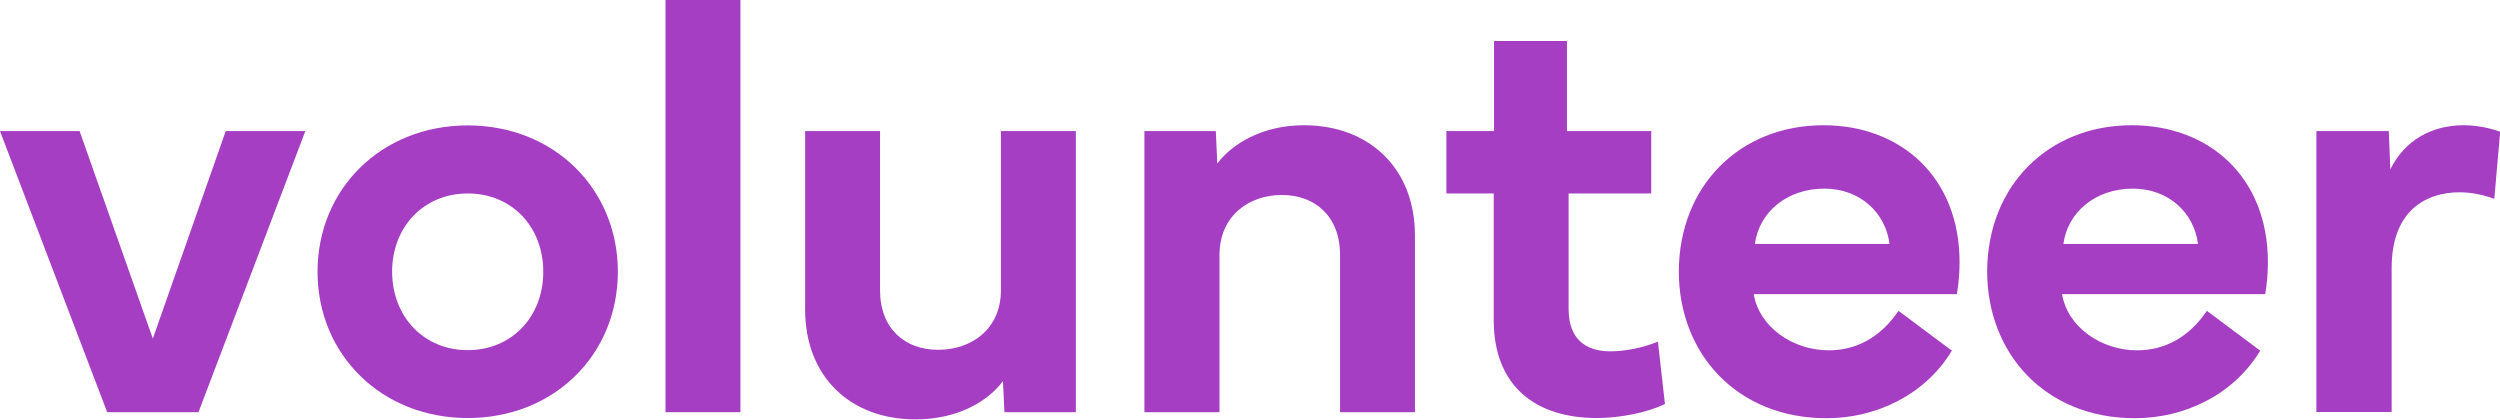
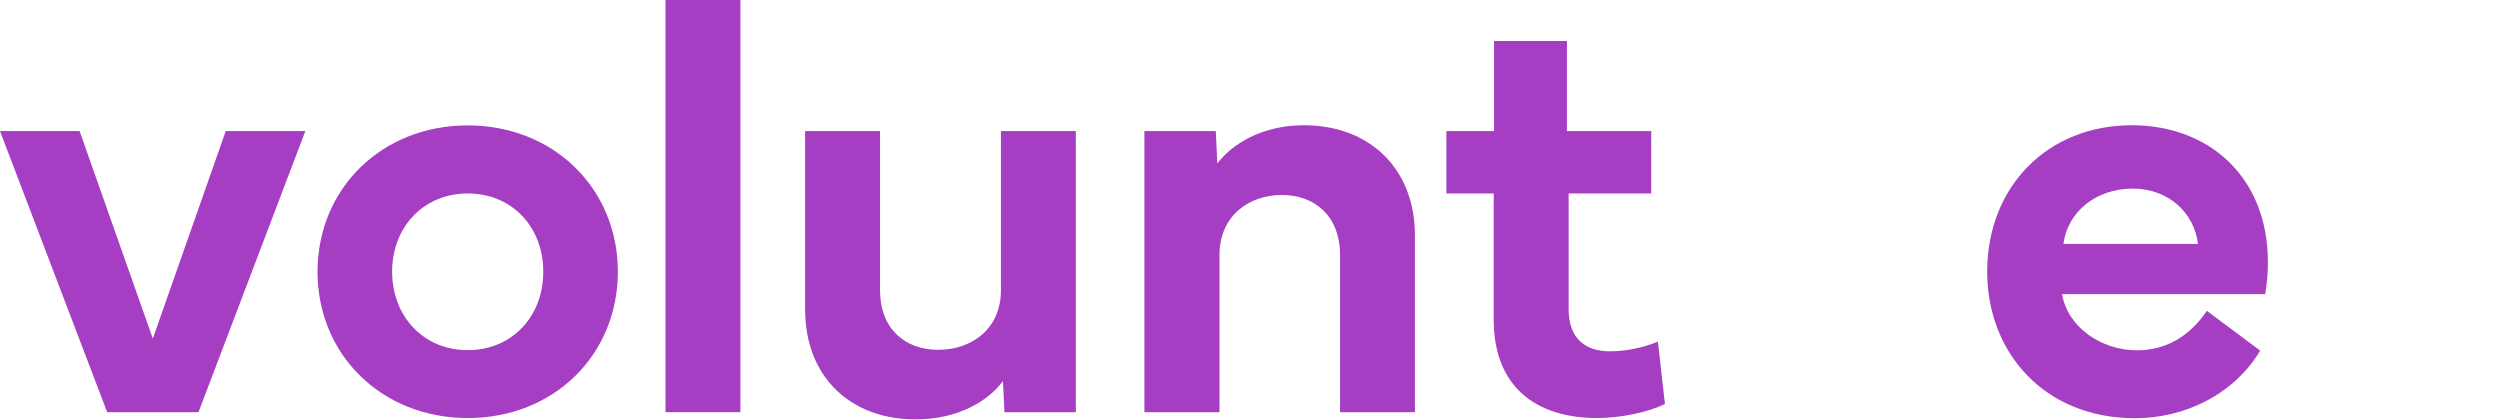
<svg xmlns="http://www.w3.org/2000/svg" version="1.1" id="Layer_1" x="0px" y="0px" width="1495.1px" height="250.9px" viewBox="0 0 1495.1 250.9" style="enable-background:new 0 0 1495.1 250.9;" xml:space="preserve">
  <style type="text/css">
	.st0{fill:#5B3D63;}
	.st1{fill:#0D1F2C;}
	.st2{clip-path:url(#SVGID_00000180366980350166277670000010496921123156500666_);}
	.st3{fill:#53395B;}
	.st4{fill:#F7EEFF;}
	.st5{fill:#A53EC3;}
	.st6{fill:#CF88E3;}
	.st7{fill:#FFFFFF;}
	.st8{fill:none;stroke:#A53EC3;stroke-miterlimit:10;}
	.st9{fill:#9137AB;}
	.st10{clip-path:url(#SVGID_00000181064409762993230340000010042166519368761508_);}
	.st11{clip-path:url(#SVGID_00000157997305826416593470000001969669495956765583_);}
	.st12{clip-path:url(#SVGID_00000018933440606754460790000007276352618606269312_);}
	
		.st13{fill:none;stroke:#9137AB;stroke-width:7;stroke-linecap:round;stroke-linejoin:bevel;stroke-miterlimit:10;stroke-dasharray:1,20;}
	.st14{fill:none;stroke:#C2A5CC;stroke-miterlimit:10;}
	.st15{fill:none;stroke:#FFFFFF;stroke-miterlimit:10;}
	.st16{fill-rule:evenodd;clip-rule:evenodd;fill:#F7EEFF;}
	.st17{opacity:0.6;}
	.st18{fill:none;stroke:#000000;stroke-width:3;stroke-miterlimit:10;}
	.st19{fill:none;stroke:#000000;stroke-miterlimit:10;}
</style>
  <g>
    <path class="st5" d="M0,78.4h47.6l43.8,124.1L135,78.4h47.6l-63.9,168.1H64.1L0,78.4z" />
    <path class="st5" d="M189.9,162.5c0-49.6,38.3-87.5,89.8-87.5c51.7,0,89.8,38,89.8,87.5c0,49.7-38.2,87.5-89.8,87.5   C228.3,250,189.9,212.2,189.9,162.5z M279.7,209.4c26.4,0,45.2-20,45.2-46.9c0-26.8-18.7-46.8-45.2-46.8c-26.3,0-45.2,20-45.2,46.8   C234.6,189.5,253.5,209.4,279.7,209.4z" />
    <path class="st5" d="M442.9,246.5H398V0h44.8V246.5z" />
    <path class="st5" d="M481.5,185.1V78.4h44.8v95.1c0,23.3,15.1,35.7,34.7,35.7c20.1,0,37.6-12.4,37.6-35.7V78.4h44.8v168.1h-42.7   l-0.9-18.6c-8.8,11.9-26.8,22.9-52.2,22.9C508.8,250.9,481.5,225.5,481.5,185.1z" />
    <path class="st5" d="M684.4,246.5V78.4h42.7l0.9,19.4c8.8-11.7,26.8-22.9,51.8-22.9c38.9,0,66.4,25.6,66.4,66v105.6h-44.8v-94   c0-23.3-15.1-35.9-34.8-35.9c-19.8,0-37.3,12.6-37.3,35.9v94H684.4z" />
    <path class="st5" d="M865,115.7V78.4h28.5V24.5h43.6v53.9h50.4v37.3h-49.4v69.2c0,17.5,9.8,25.2,24.9,25.2c8.4,0,19.1-1.9,28.5-5.8   l4.2,37.3c-10.3,5.1-27,8.4-40.6,8.4c-36.9,0-61.8-19.1-61.8-58.7v-75.6H865z" />
-     <path class="st5" d="M1004,162.3c0.2-51.3,36.6-87.4,86.5-87.4c46.2,0,81.4,31,81.4,81.9c0,6.1-0.5,12.4-1.6,19.1h-121.5   c3.3,19.8,23.5,33.6,44.8,33.6c16.6,0,31-7.7,41.8-23.6l31.9,23.8c-15.8,26.3-45.2,40.4-74.8,40.4   C1038.6,250.2,1004,211.3,1004,162.3z M1130,145.9c-2.3-18.7-17.7-33.1-39-33.1c-22.2,0-39,14-41.5,33.1H1130z" />
    <path class="st5" d="M1188.4,162.3c0.2-51.3,36.6-87.4,86.5-87.4c46.2,0,81.4,31,81.4,81.9c0,6.1-0.5,12.4-1.6,19.1h-121.5   c3.3,19.8,23.5,33.6,44.8,33.6c16.6,0,31-7.7,41.8-23.6l31.9,23.8c-15.8,26.3-45.2,40.4-74.8,40.4   C1223.1,250.2,1188.4,211.3,1188.4,162.3z M1314.5,145.9c-2.3-18.7-17.7-33.1-39-33.1c-22.2,0-39,14-41.5,33.1H1314.5z" />
-     <path class="st5" d="M1385.2,78.4h43.4l0.9,22.9c8.6-17.5,24.9-26.4,43.8-26.4c10,0,18.4,2.6,21.9,3.9l-3.5,40.1   c-4.6-1.6-11.9-3.9-20.8-3.9c-19.8,0-40.6,10.7-40.6,45.3v86.1h-45V78.4z" />
  </g>
</svg>